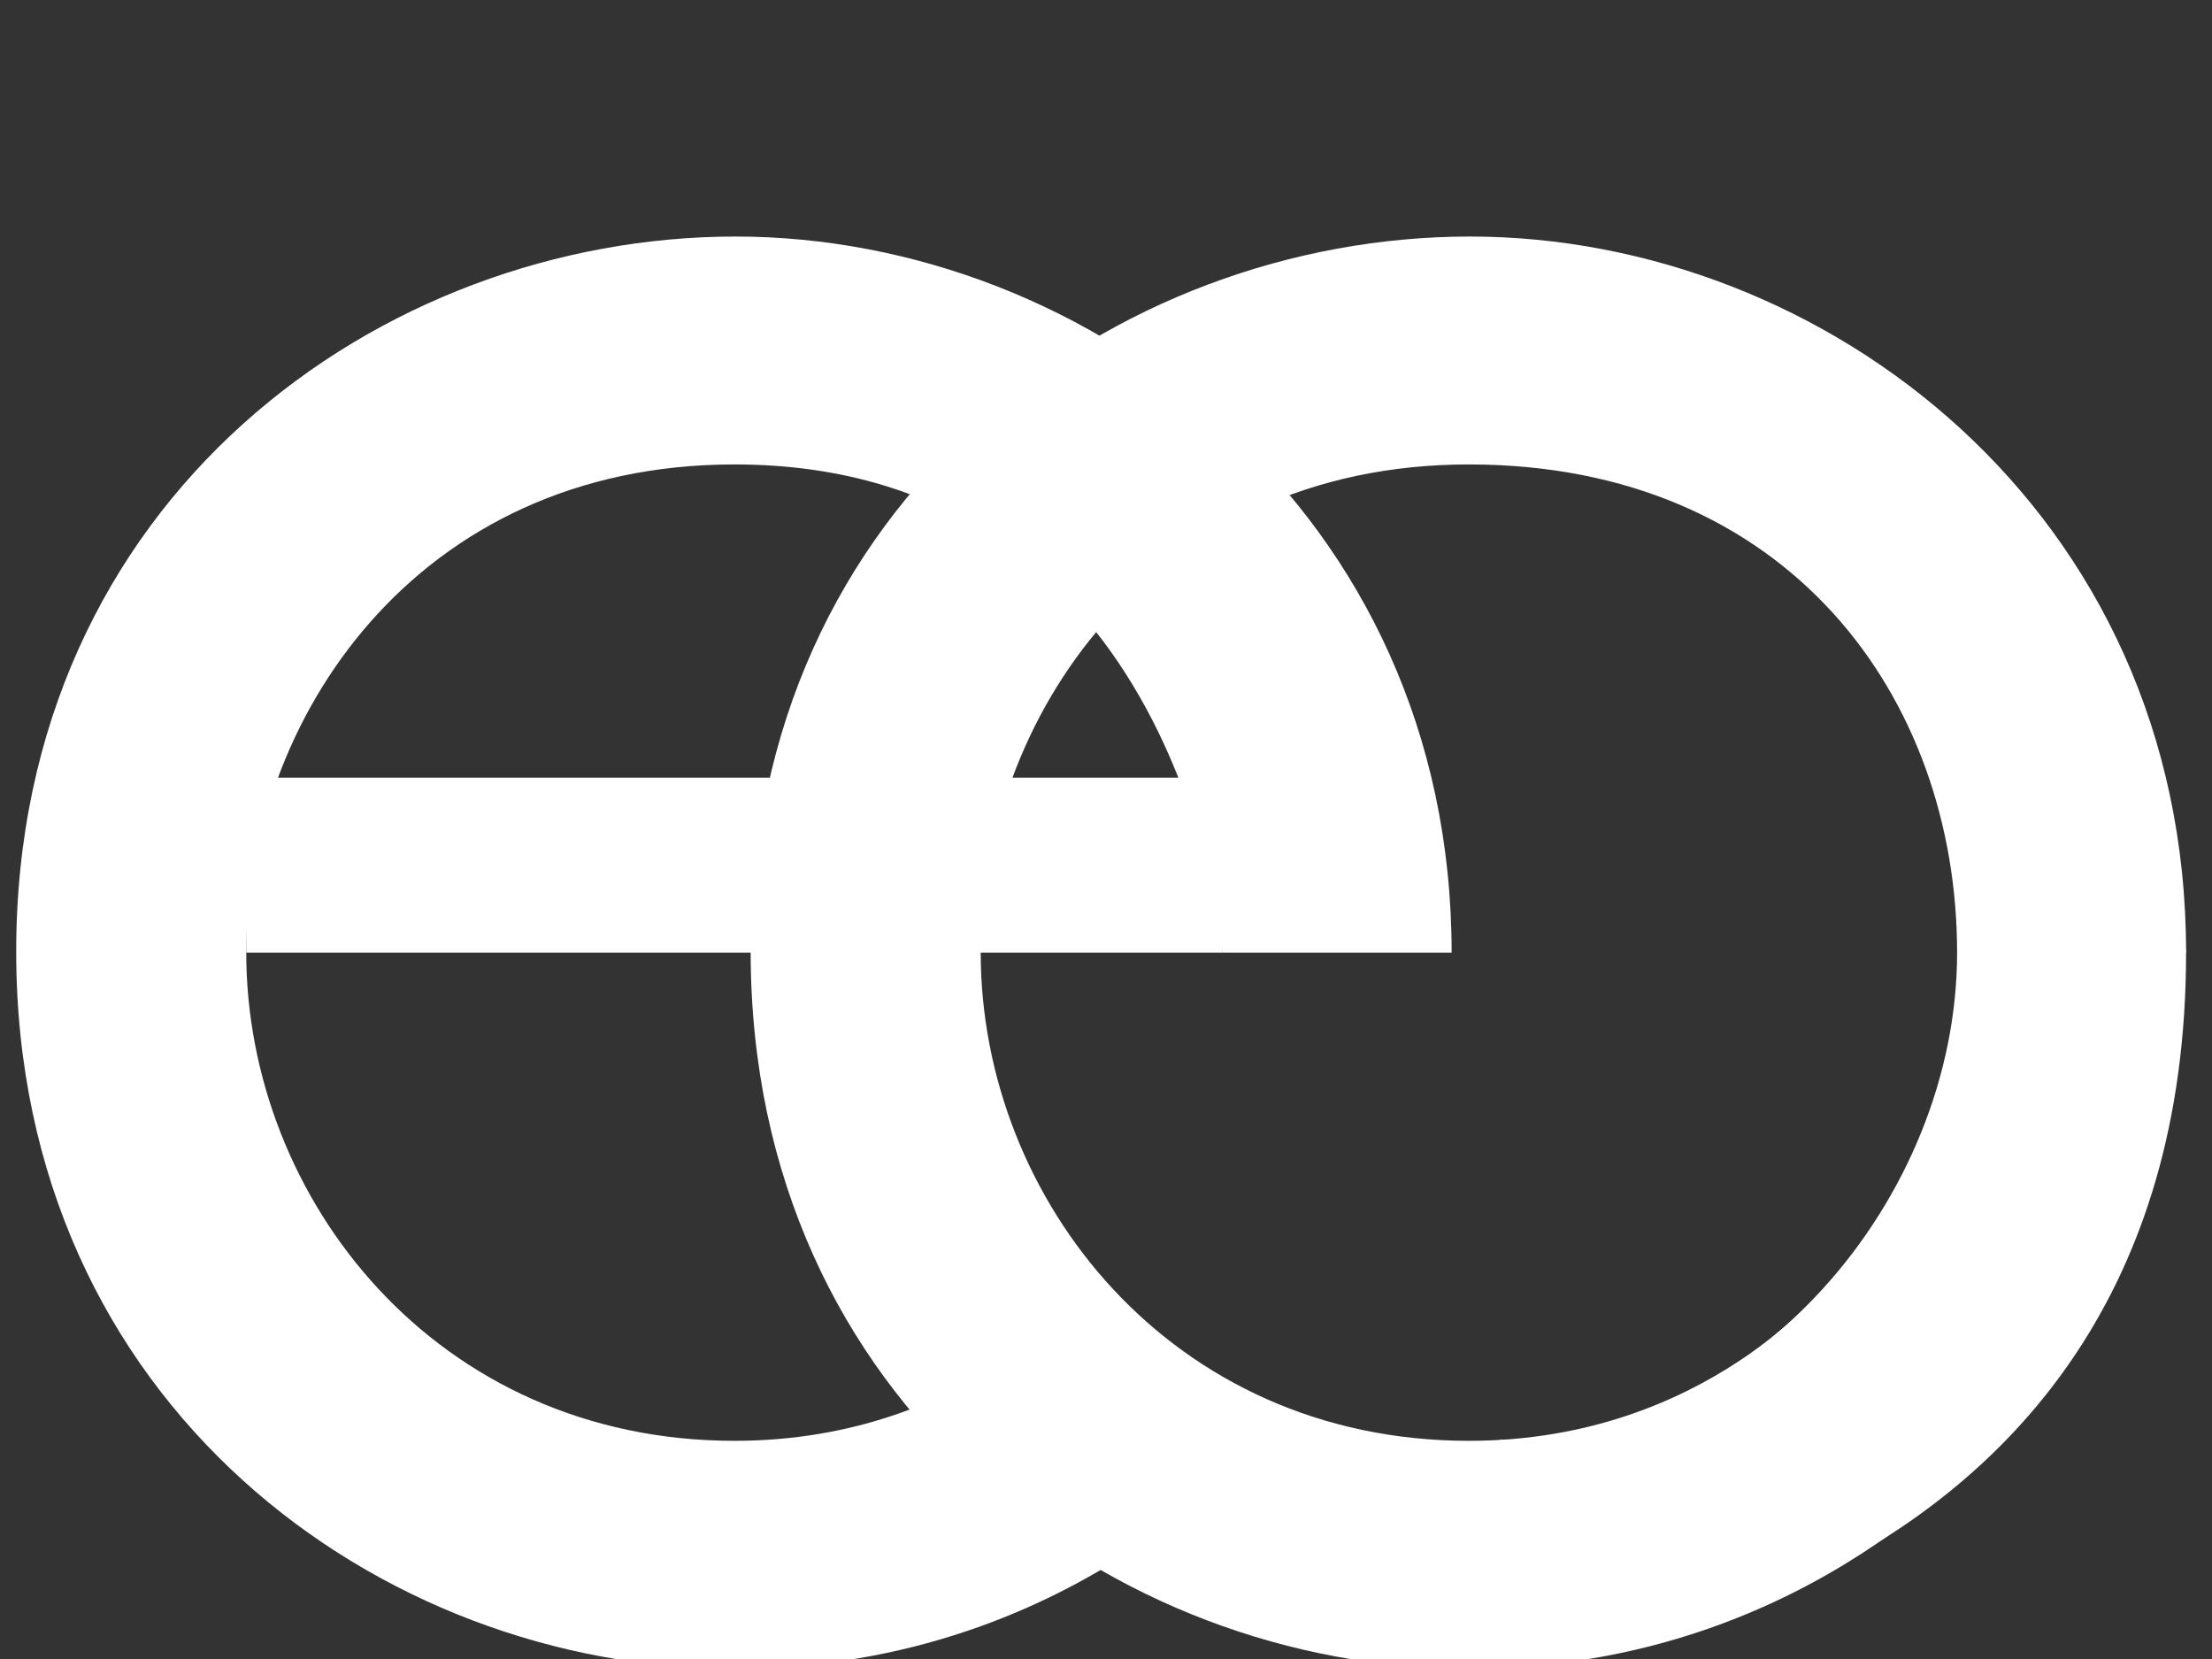
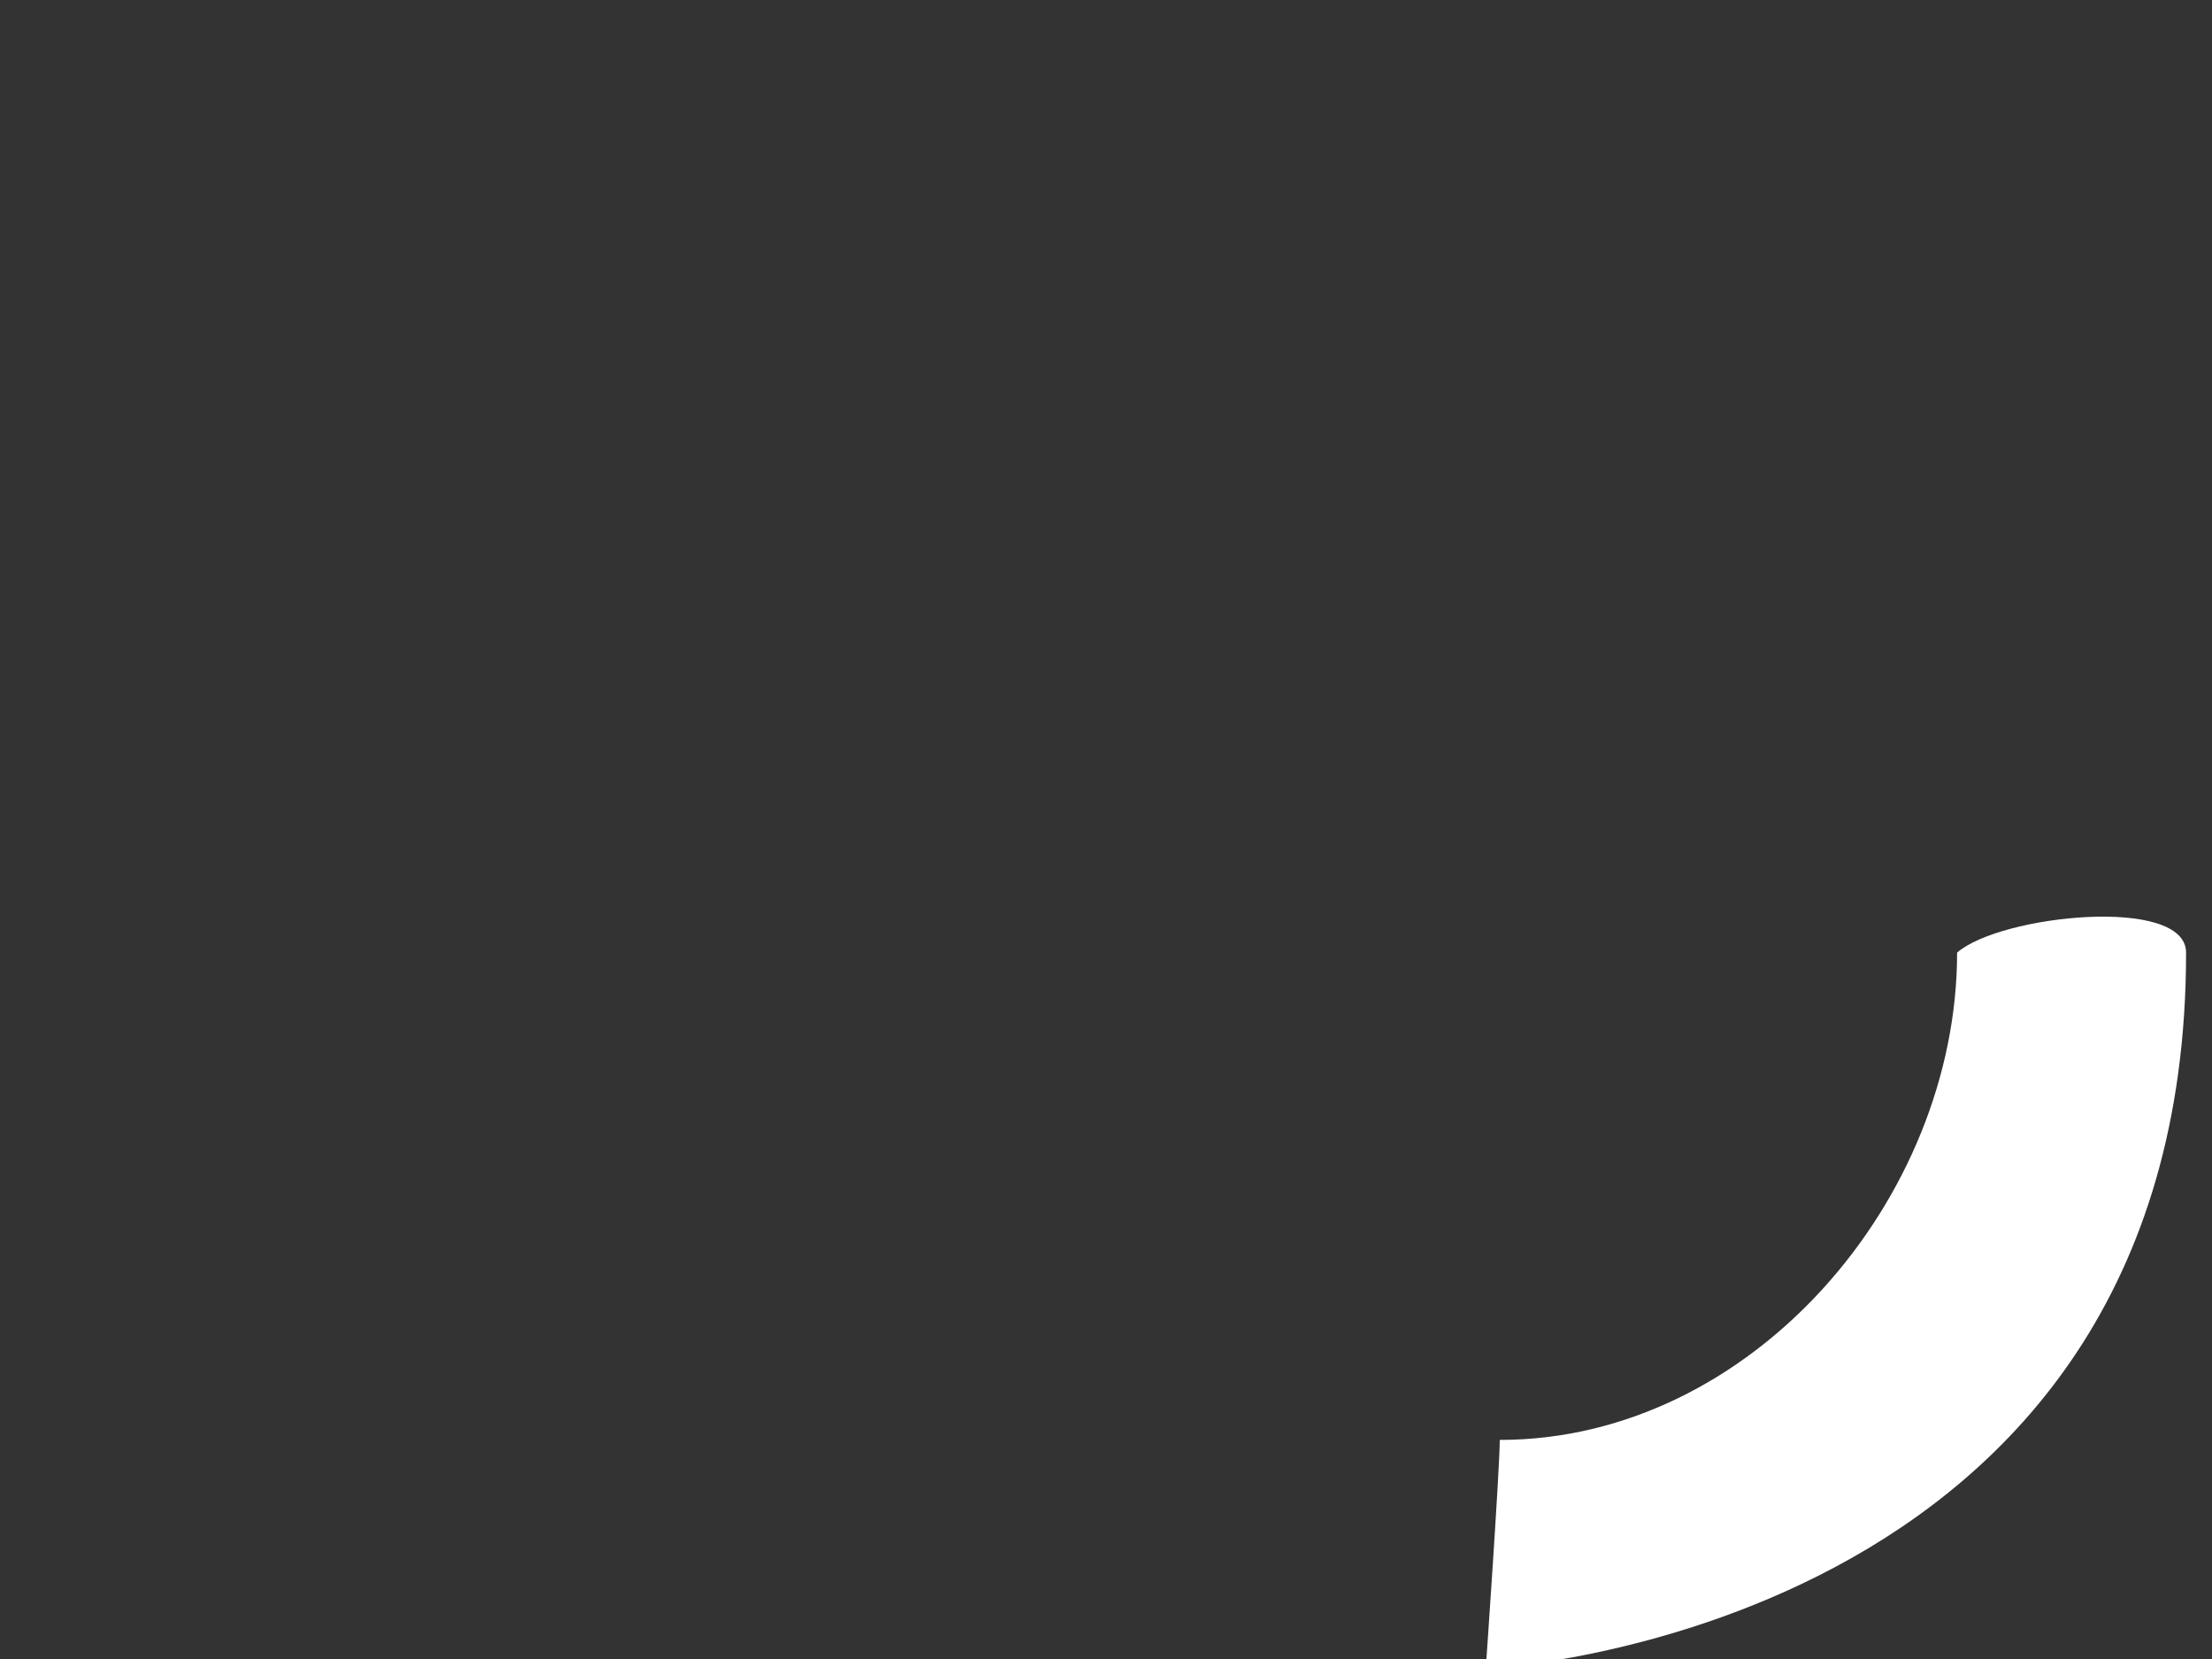
<svg xmlns="http://www.w3.org/2000/svg" viewBox="0 0 1024 768">
  <rect x="0" y="0" width="1024" height="768" fill="#333333" stroke="none" />
  <title>logoArtboard 1</title>
  <g id="E_outer" data-name="E outer">
-     <path d="M672,441H566S547,215,340,215c-148,0-226,119-226,226,0,114,88,226,226,226,110,0,166.31-73,166.31-73l81.36,68.08S502.5,772.5,339.5,772.5s-332-122-332-332,169-331,333-331S672,236.5,672,441Z" style="fill:#fff" />
-     <rect x="114" y="360" width="452" height="81" style="fill:#fff" />
-   </g>
+     </g>
  <g id="O_move_test" data-name="O move test">
-     <path d="M906,441c0-118-78-226-226-226S454,334,454,441c0,114,88,226,226,226,110,0,166.31-73,166.31-73l81.36,68.08S842.5,772.5,679.5,772.5s-332-122-332-332,169-331,333-331S1012,236.5,1012,441H906" style="fill:#fff" />
    <path d="M906,441c0,114-95,225.58-211.72,225.58,0,13.42-6.48,105.92-6.48,105.92S1012,757,1012,441C1012,414.5,925.91,423.52,906,441Z" style="fill:#fff" />
  </g>
</svg>